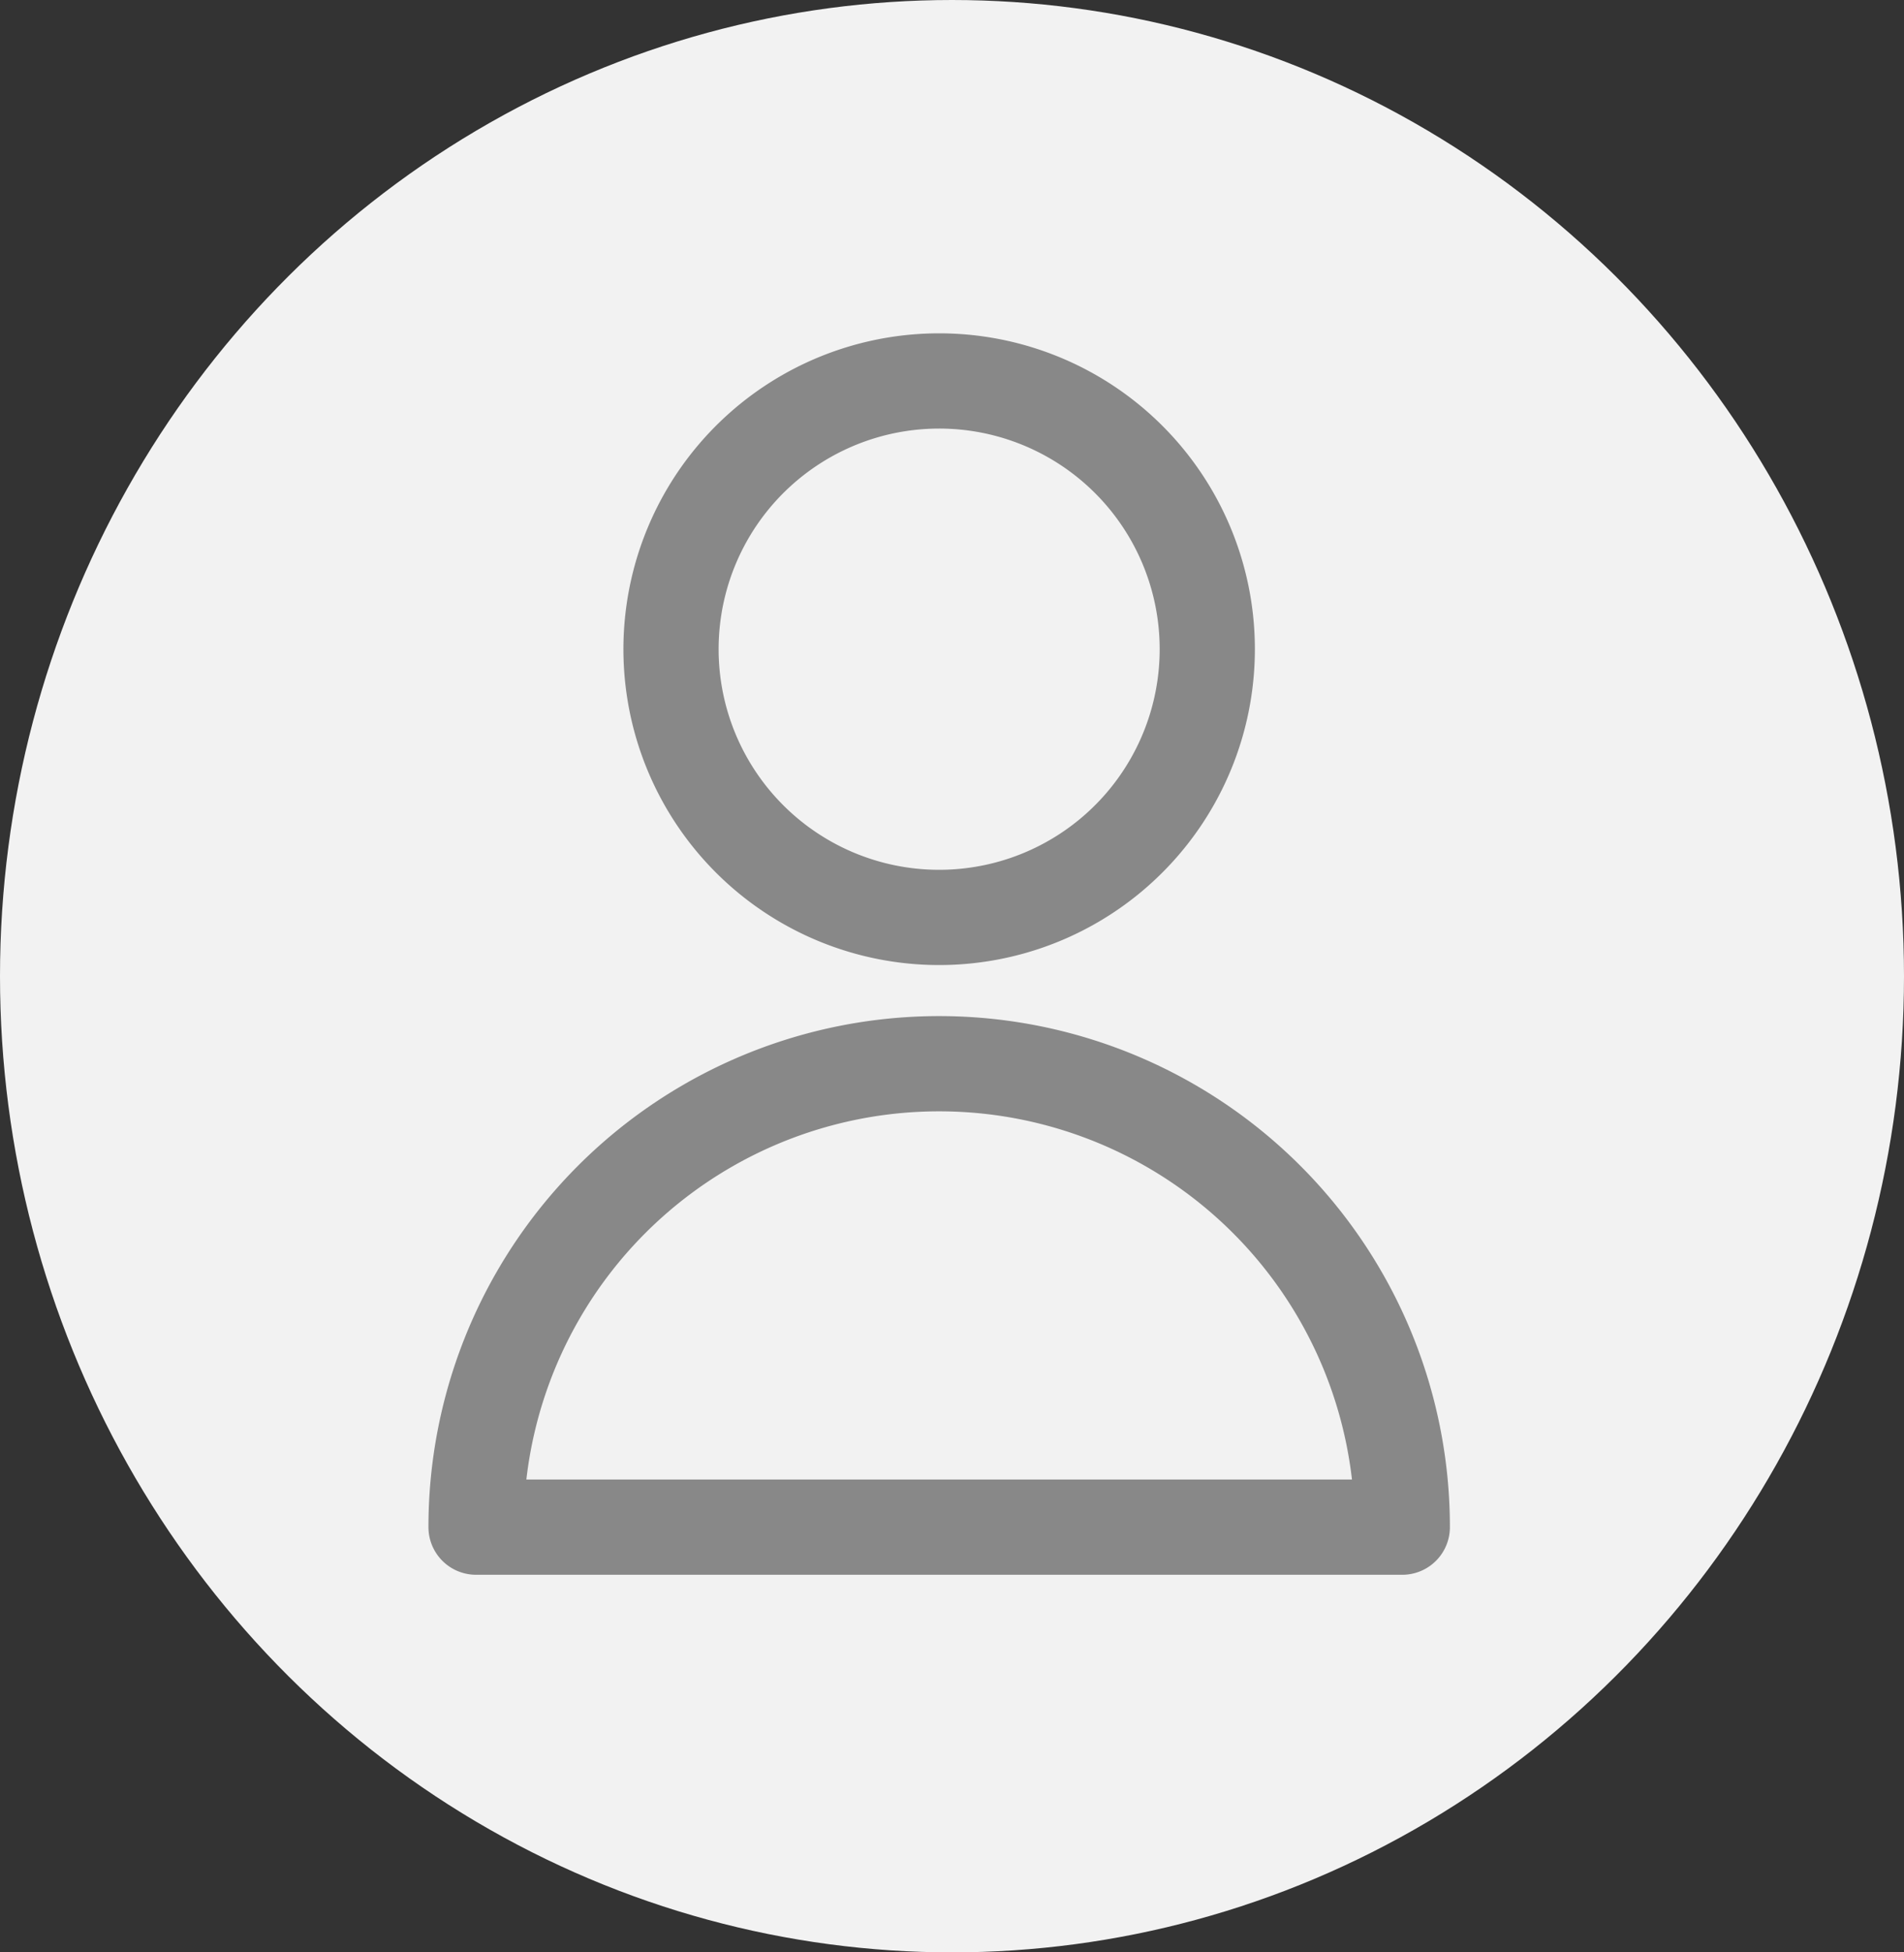
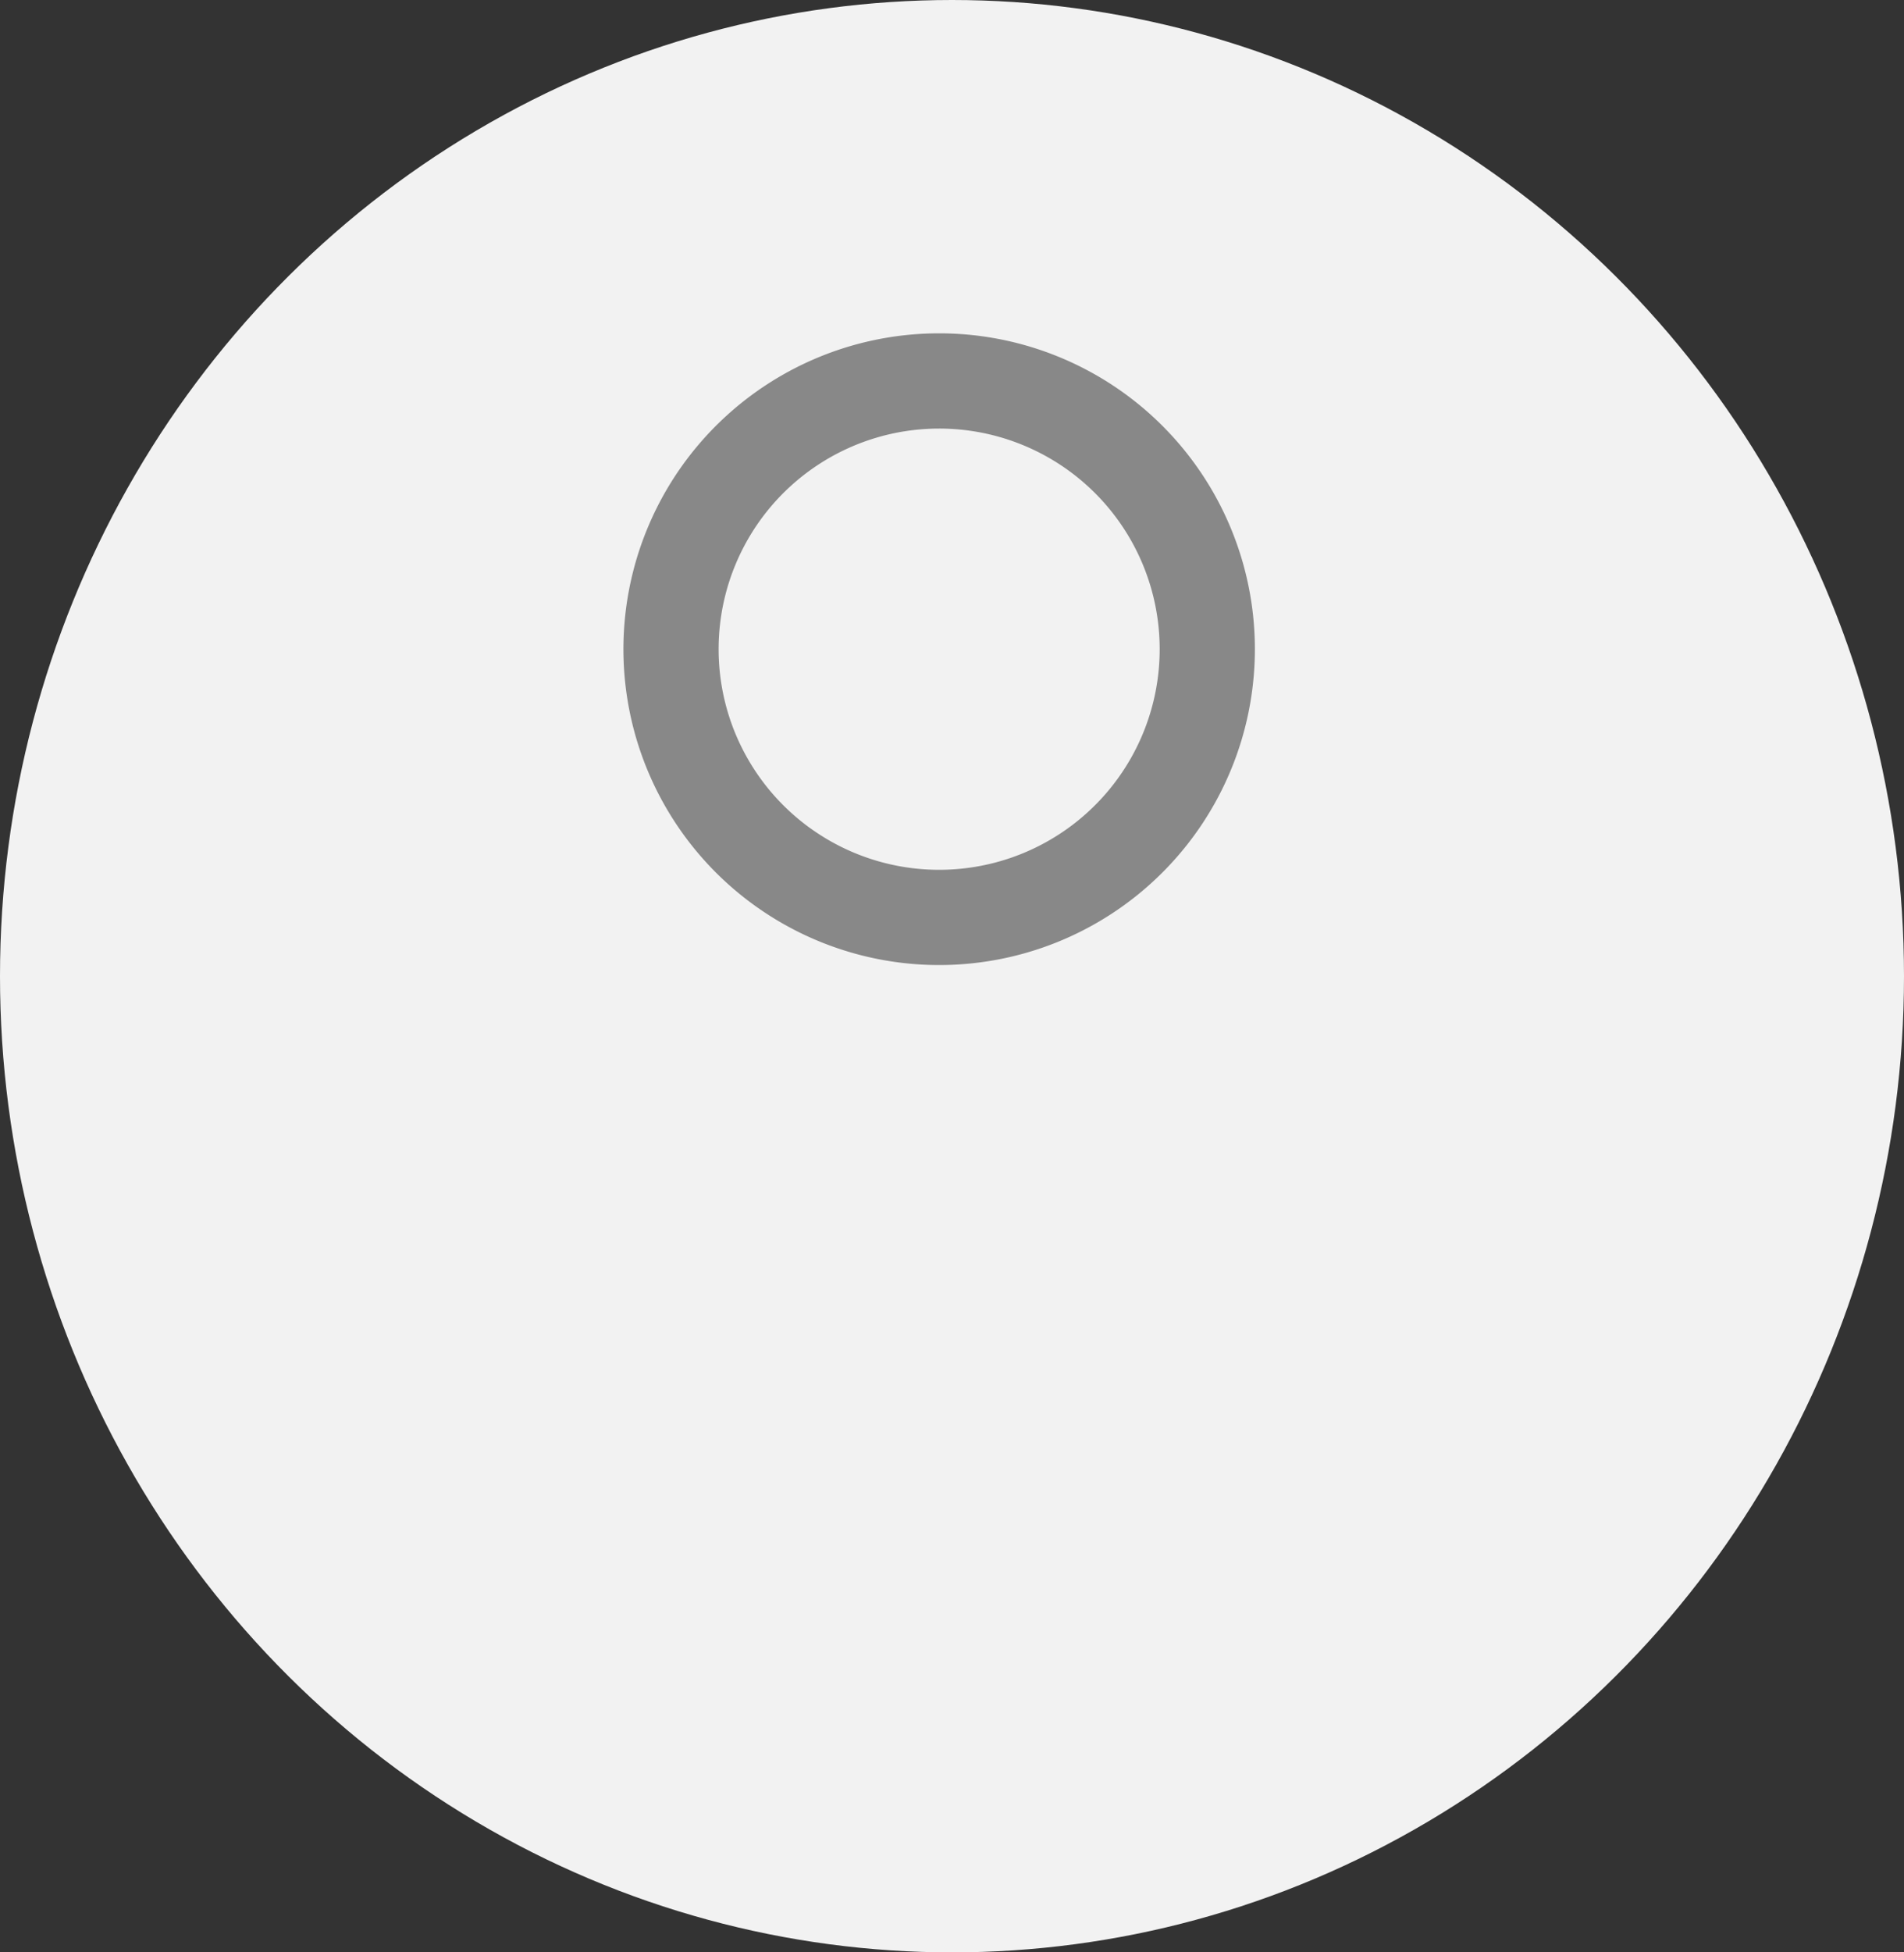
<svg xmlns="http://www.w3.org/2000/svg" width="40" height="41" viewBox="0 0 40 41">
  <rect x="0" y="0" width="40" height="41" fill="#333333" stroke="none" />
  <g transform="translate(-888 -736)">
    <ellipse cx="20" cy="20.5" rx="20" ry="20.5" transform="translate(888 736)" fill="#f2f2f2" />
    <path d="M64.01,31.632A5.633,5.633,0,1,1,58.377,26,5.632,5.632,0,0,1,64.01,31.632Z" transform="translate(849.353 718)" fill="none" stroke="#888" stroke-linecap="round" stroke-linejoin="round" stroke-width="2" />
-     <path d="M57.2,44.468A9.729,9.729,0,0,0,47.468,54.2H66.927A9.729,9.729,0,0,0,57.2,44.468Z" transform="translate(850.533 713.87)" fill="none" stroke="#888" stroke-linejoin="round" stroke-width="2" />
  </g>
</svg>